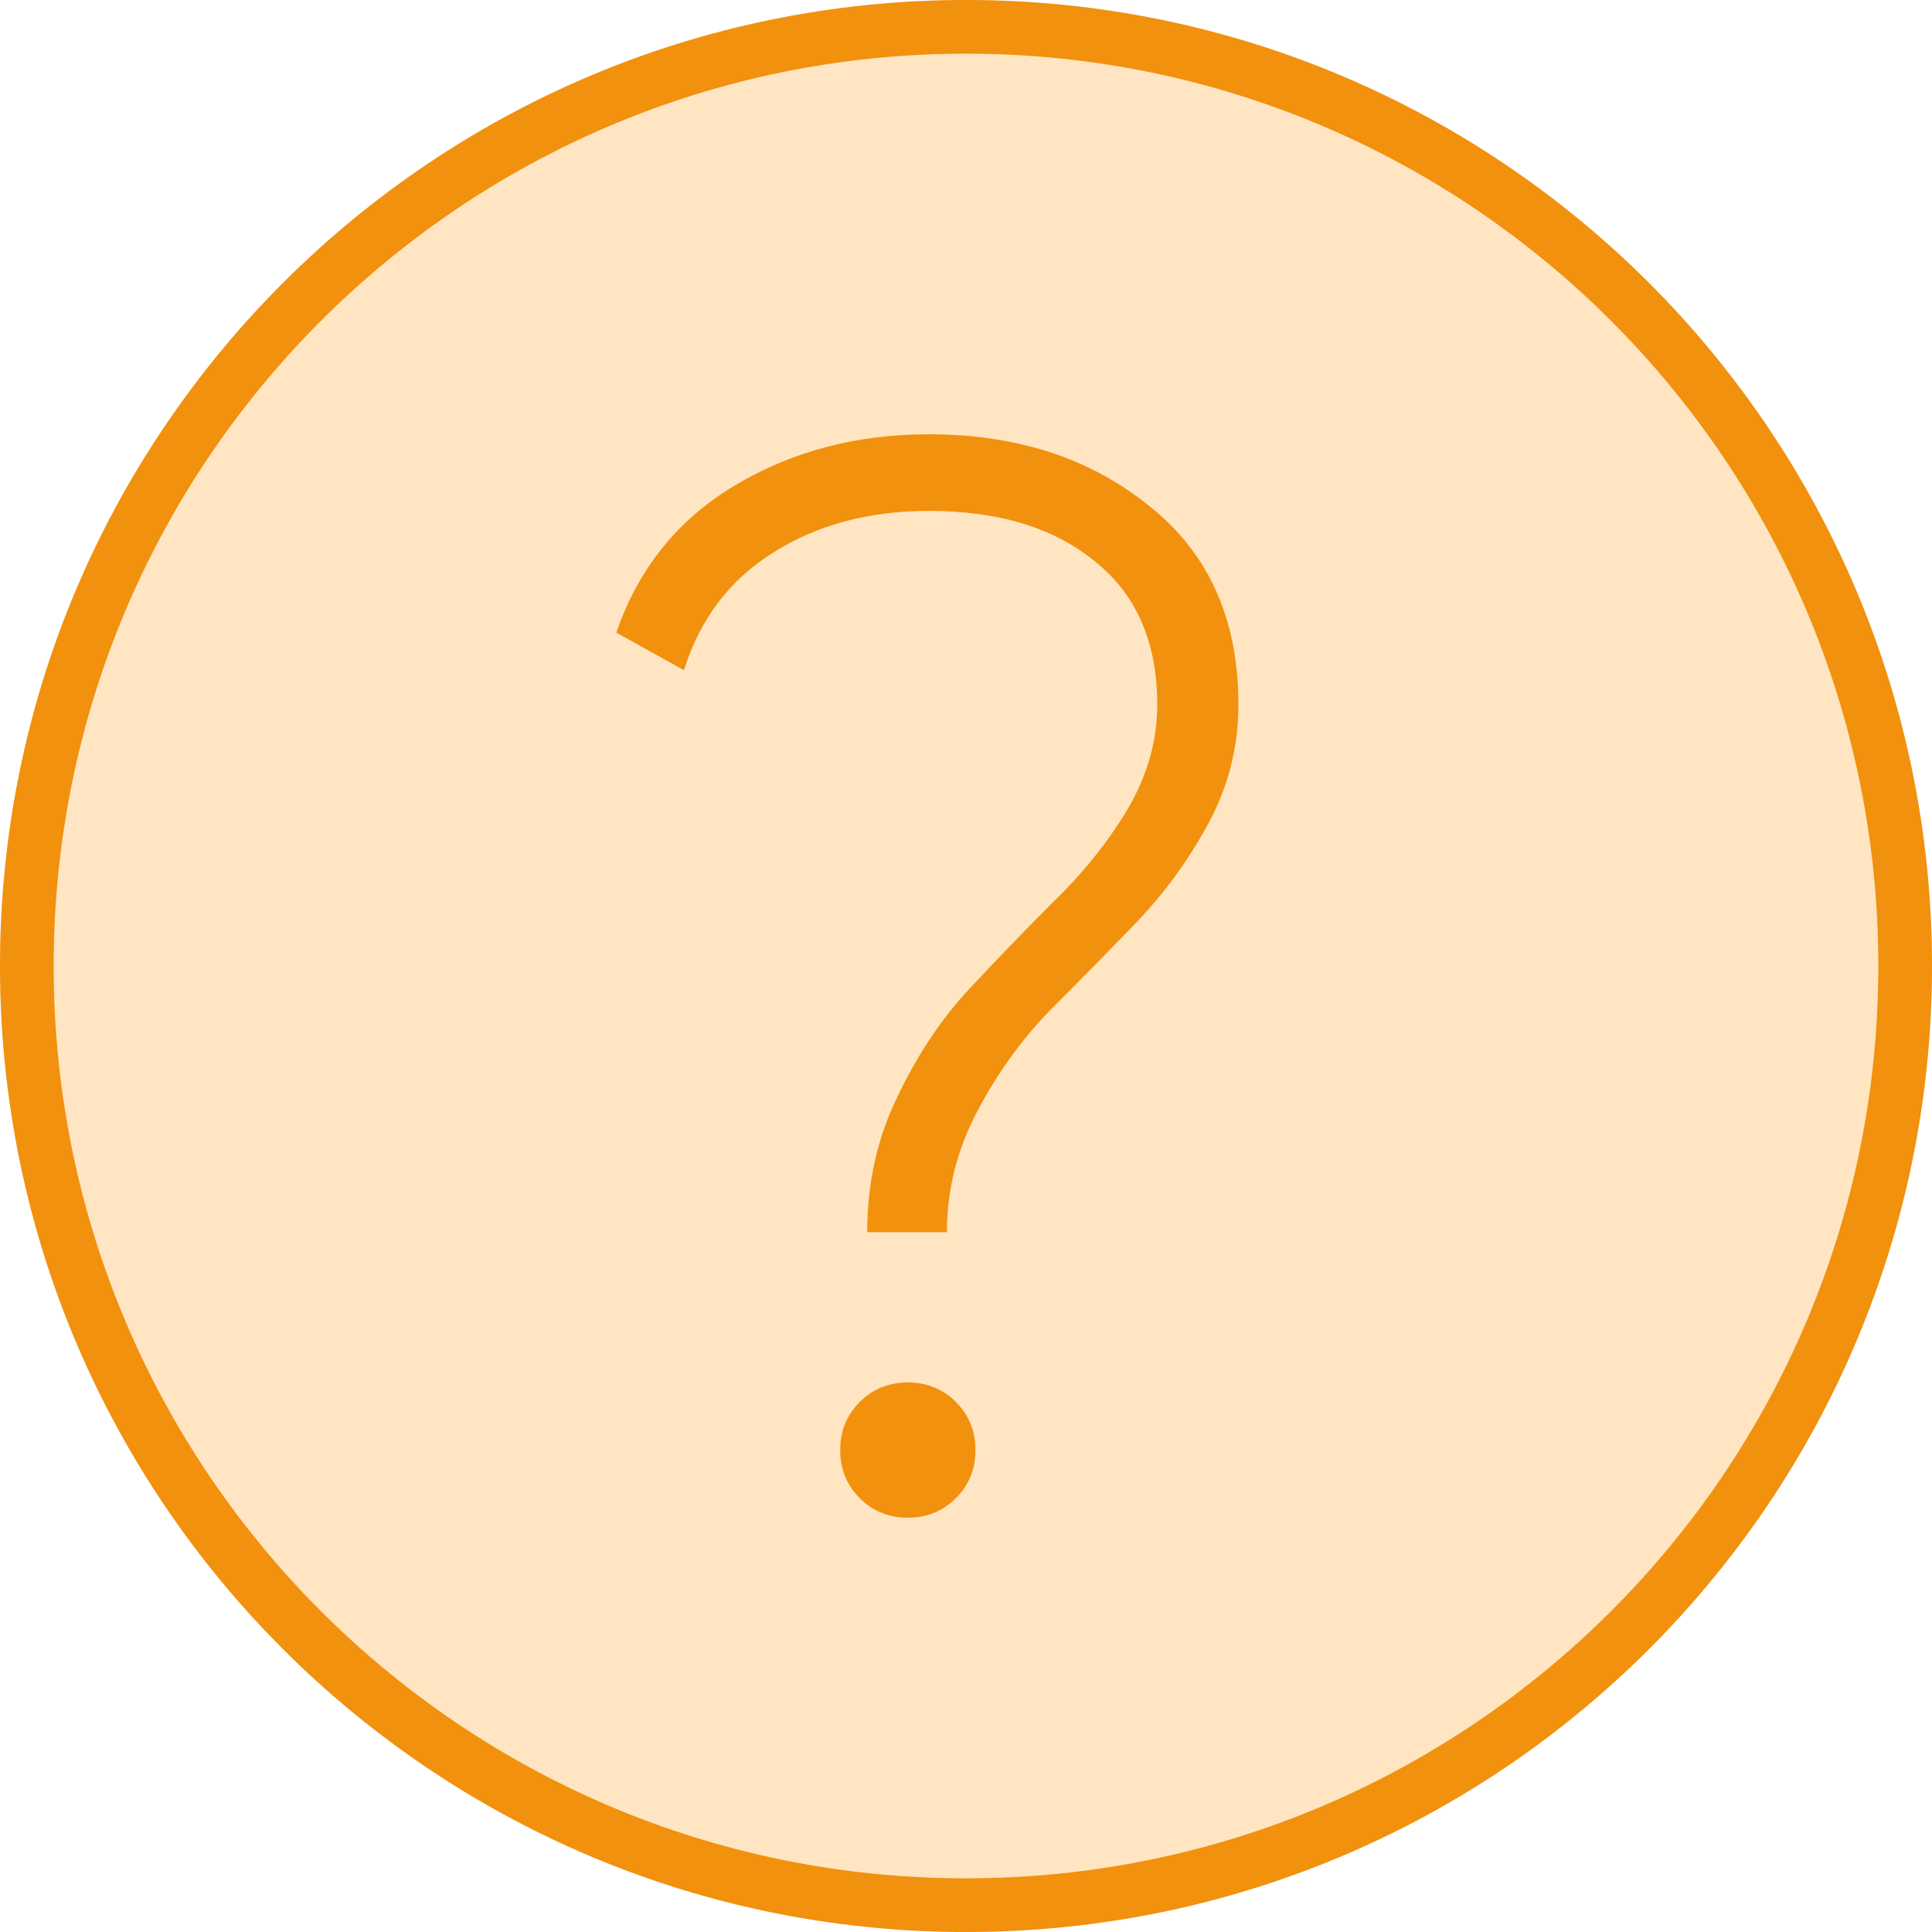
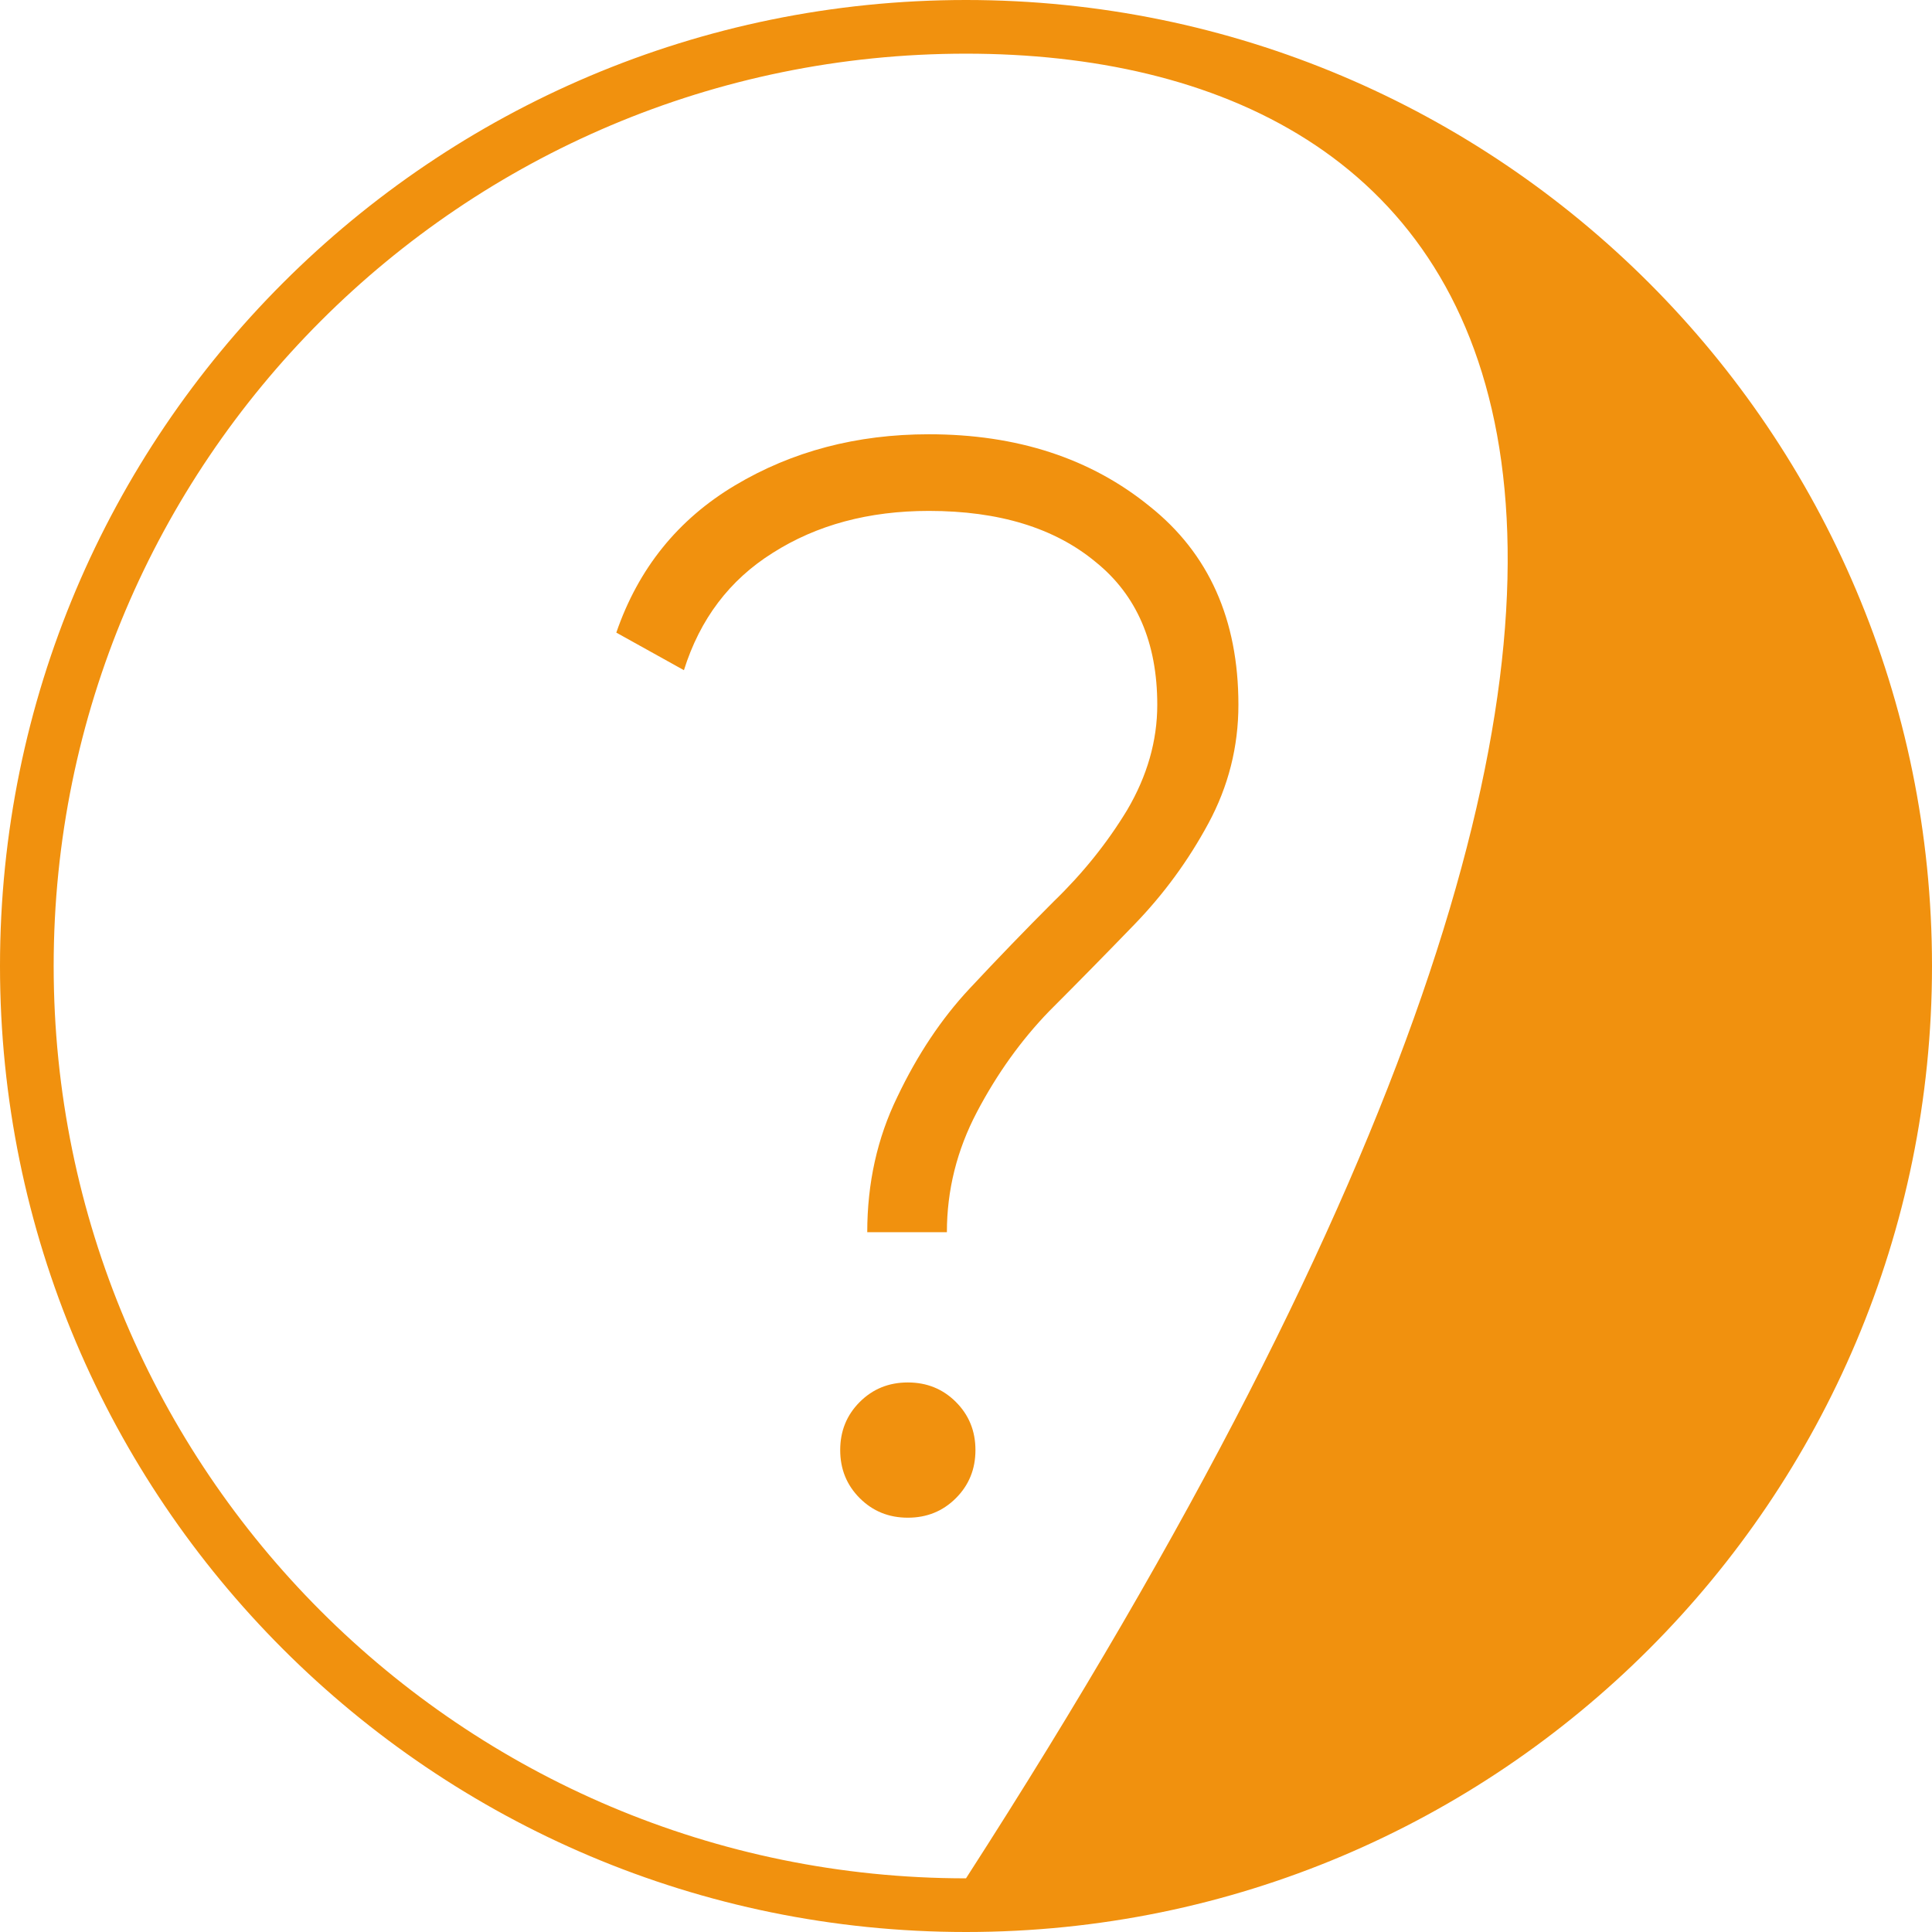
<svg xmlns="http://www.w3.org/2000/svg" width="36" height="36" viewBox="0 0 36 36" fill="none">
-   <circle cx="18" cy="18" r="18" fill="#FFE5C1" />
-   <path fill-rule="evenodd" clip-rule="evenodd" d="M18 35C27.389 35 35 27.389 35 18C35 8.611 27.389 1 18 1C8.611 1 1 8.611 1 18C1 27.389 8.611 35 18 35ZM18 36C27.941 36 36 27.941 36 18C36 8.059 27.941 0 18 0C8.059 0 0 8.059 0 18C0 27.941 8.059 36 18 36Z" fill="#F1910E" />
+   <path fill-rule="evenodd" clip-rule="evenodd" d="M18 35C35 8.611 27.389 1 18 1C8.611 1 1 8.611 1 18C1 27.389 8.611 35 18 35ZM18 36C27.941 36 36 27.941 36 18C36 8.059 27.941 0 18 0C8.059 0 0 8.059 0 18C0 27.941 8.059 36 18 36Z" fill="#F1910E" />
  <path d="M16.16 22.96C16.16 22.045 16.347 21.205 16.72 20.44C17.093 19.656 17.541 18.984 18.064 18.424C18.587 17.864 19.109 17.323 19.632 16.8C20.173 16.277 20.631 15.708 21.004 15.092C21.377 14.457 21.564 13.804 21.564 13.132C21.564 11.975 21.181 11.088 20.416 10.472C19.651 9.837 18.615 9.52 17.308 9.52C16.188 9.52 15.217 9.781 14.396 10.304C13.593 10.808 13.043 11.536 12.744 12.488L11.484 11.788C11.895 10.593 12.632 9.679 13.696 9.044C14.76 8.409 15.964 8.092 17.308 8.092C18.951 8.092 20.323 8.54 21.424 9.436C22.525 10.313 23.076 11.545 23.076 13.132C23.076 13.916 22.889 14.653 22.516 15.344C22.143 16.035 21.685 16.66 21.144 17.22C20.621 17.761 20.089 18.303 19.548 18.844C19.025 19.385 18.577 20.011 18.204 20.72C17.831 21.429 17.644 22.176 17.644 22.96H16.16ZM17.812 27.916C17.569 28.159 17.271 28.28 16.916 28.28C16.561 28.28 16.263 28.159 16.02 27.916C15.777 27.673 15.656 27.375 15.656 27.02C15.656 26.665 15.777 26.367 16.02 26.124C16.263 25.881 16.561 25.76 16.916 25.76C17.271 25.76 17.569 25.881 17.812 26.124C18.055 26.367 18.176 26.665 18.176 27.02C18.176 27.375 18.055 27.673 17.812 27.916Z" fill="#F1910E" />
</svg>